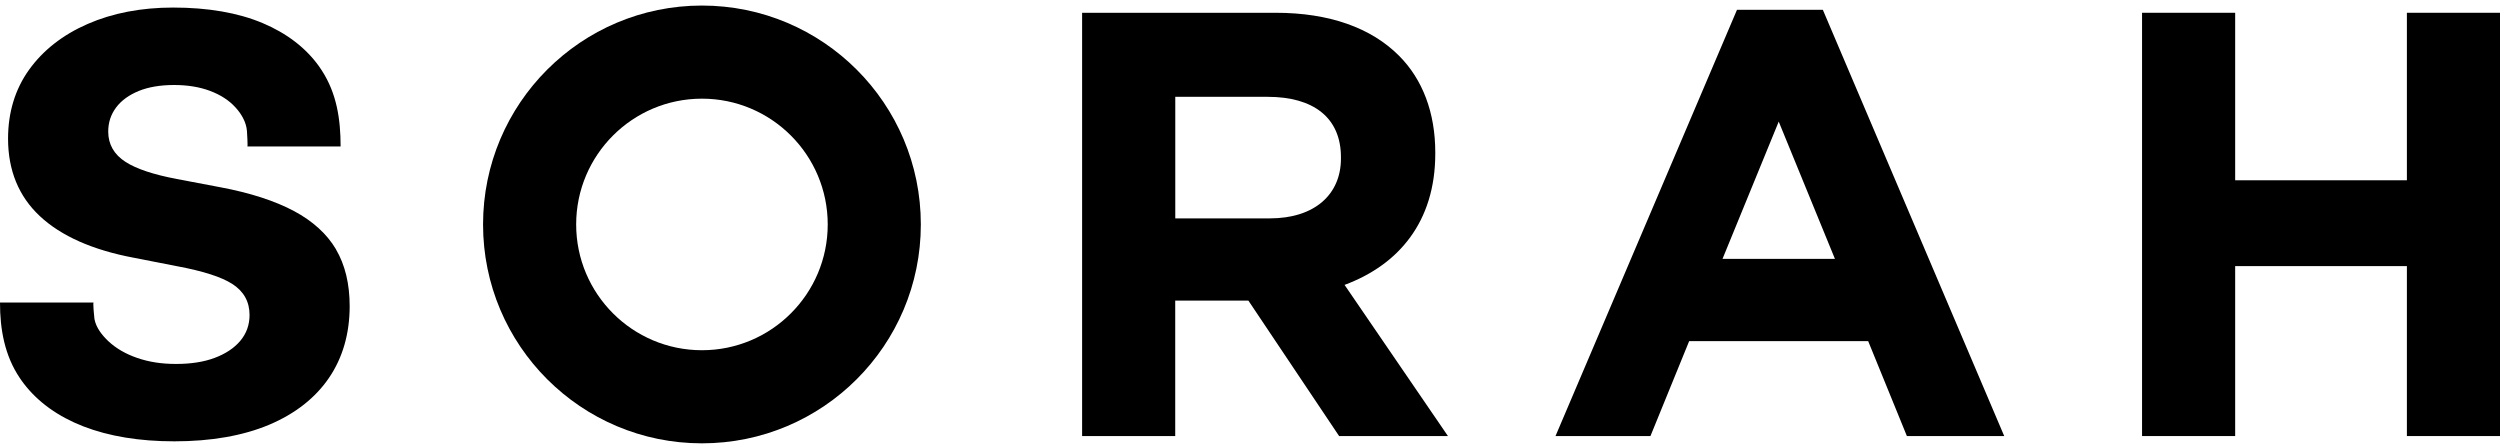
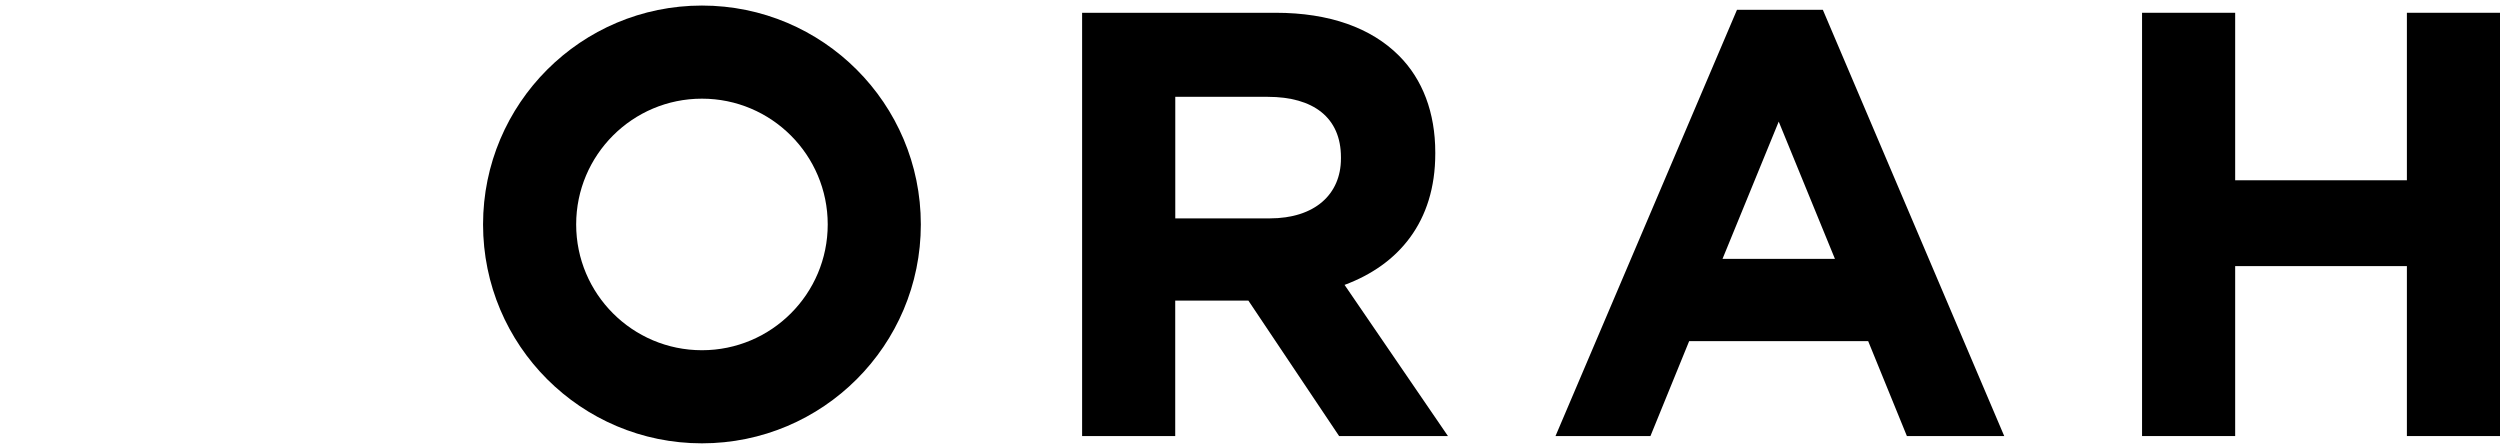
<svg xmlns="http://www.w3.org/2000/svg" width="450" height="80" viewBox="0 0 450 80" fill="none">
  <path d="M194.79 2.3H229.62C239.31 2.3 246.82 5.02 251.82 10.03C256.06 14.27 258.35 20.26 258.35 27.44V27.66C258.35 39.96 251.71 47.69 242.02 51.28L260.63 78.49H241.04L224.71 54.11H211.54V78.49H194.78V2.3H194.79ZM228.53 39.31C236.69 39.31 241.37 34.96 241.37 28.53V28.31C241.37 21.13 236.36 17.43 228.2 17.43H211.55V39.31H228.53Z" fill="#000000" />
  <path d="M312.66 1.76H328.11L360.76 78.49H343.24L336.27 61.4H304.05L297.08 78.49H279.99L312.66 1.76ZM330.29 46.6L320.17 21.89L310.05 46.6H330.3H330.29Z" fill="#000000" />
  <path d="M385.57 2.3H402.33V32.45H433.24V2.3H450V78.49H433.24V47.9H402.33V78.49H385.57V2.3Z" fill="#000000" />
  <path d="M126.35 1C104.59 1 86.95 18.64 86.95 40.4C86.95 62.16 104.59 79.8 126.35 79.8C148.11 79.8 165.75 62.16 165.75 40.4C165.75 18.64 148.11 1 126.35 1ZM126.35 63.04C113.85 63.04 103.71 52.9 103.71 40.4C103.71 27.9 113.85 17.76 126.35 17.76C138.85 17.76 148.99 27.9 148.99 40.4C148.99 52.9 138.85 63.04 126.35 63.04Z" fill="#000000" />
-   <path d="M60.49 44.89C58.86 42.13 56.32 39.81 52.94 38C49.52 36.17 45.06 34.72 39.69 33.71L31.83 32.22C27.65 31.43 24.55 30.4 22.61 29.15C20.53 27.82 19.48 25.98 19.48 23.69C19.48 22.04 19.96 20.59 20.92 19.32C21.86 18.07 23.24 17.08 25.01 16.36C26.75 15.66 28.88 15.3 31.32 15.3C33.76 15.3 35.9 15.65 37.78 16.35C39.68 17.06 41.24 18.06 42.4 19.35C43.46 20.51 44.32 21.97 44.45 23.57C44.47 23.79 44.62 26.36 44.53 26.36H61.31C61.31 21.49 60.62 16.82 57.91 12.66C57.75 12.41 57.58 12.17 57.41 11.92C55.03 8.6 51.62 5.99 47.26 4.15C42.86 2.3 37.45 1.36 31.16 1.36C25.44 1.36 20.27 2.35 15.78 4.31C11.33 6.25 7.78 9.02 5.25 12.53C2.73 16.03 1.45 20.21 1.45 24.96C1.45 30.67 3.37 35.34 7.16 38.89C11 42.49 16.7 45.01 24.11 46.4L31.98 47.94C36.6 48.81 39.81 49.84 41.78 51.09C43.86 52.41 44.92 54.29 44.92 56.69C44.92 58.5 44.35 60.06 43.22 61.39C42.12 62.68 40.57 63.7 38.61 64.43C36.68 65.15 34.36 65.51 31.7 65.51C29.04 65.51 26.81 65.15 24.73 64.44C22.63 63.72 20.87 62.7 19.51 61.42C18.38 60.35 17.3 59.01 17 57.42C16.95 57.14 16.71 54.46 16.84 54.46H0C0 59.29 0.83 63.98 3.57 68.05C3.81 68.4 4.05 68.75 4.31 69.08C6.86 72.4 10.46 74.98 15.01 76.75C19.6 78.53 25.11 79.44 31.37 79.44C38.01 79.44 43.77 78.43 48.48 76.44C53.15 74.46 56.77 71.62 59.23 68C61.69 64.38 62.94 60.04 62.94 55.1C62.94 51.08 62.11 47.67 60.48 44.9L60.49 44.89Z" fill="#000000" />
</svg>